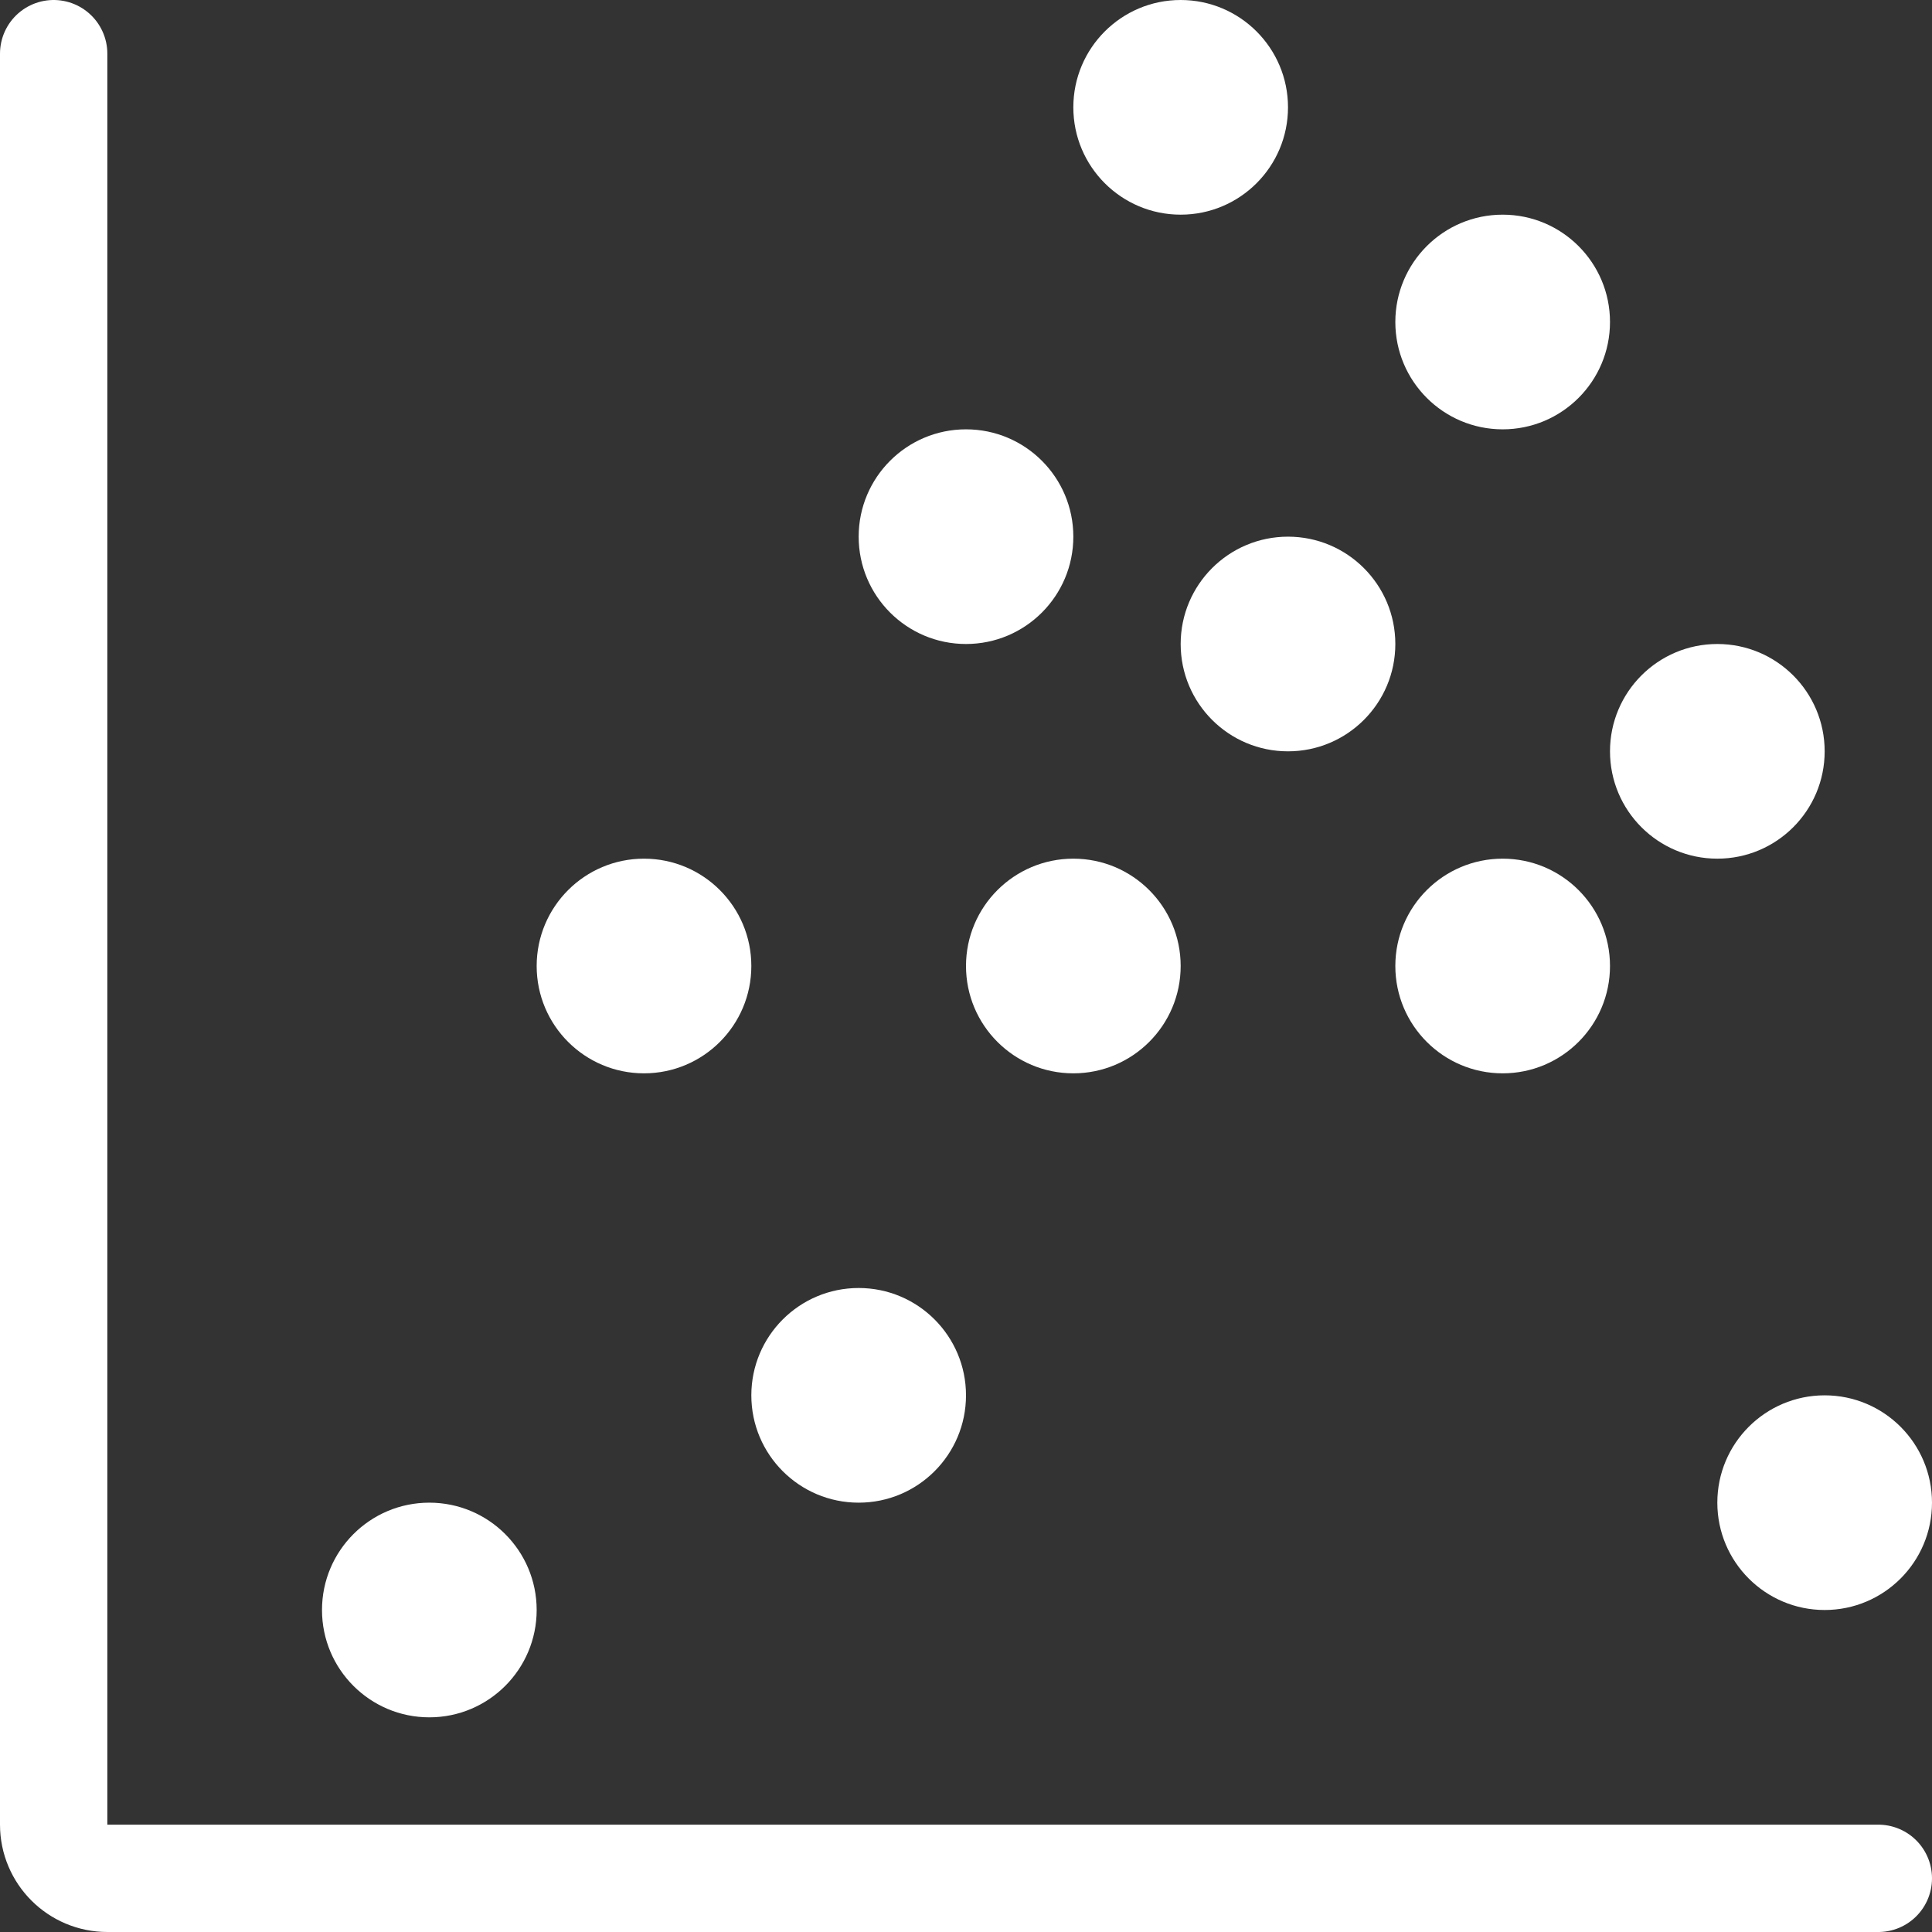
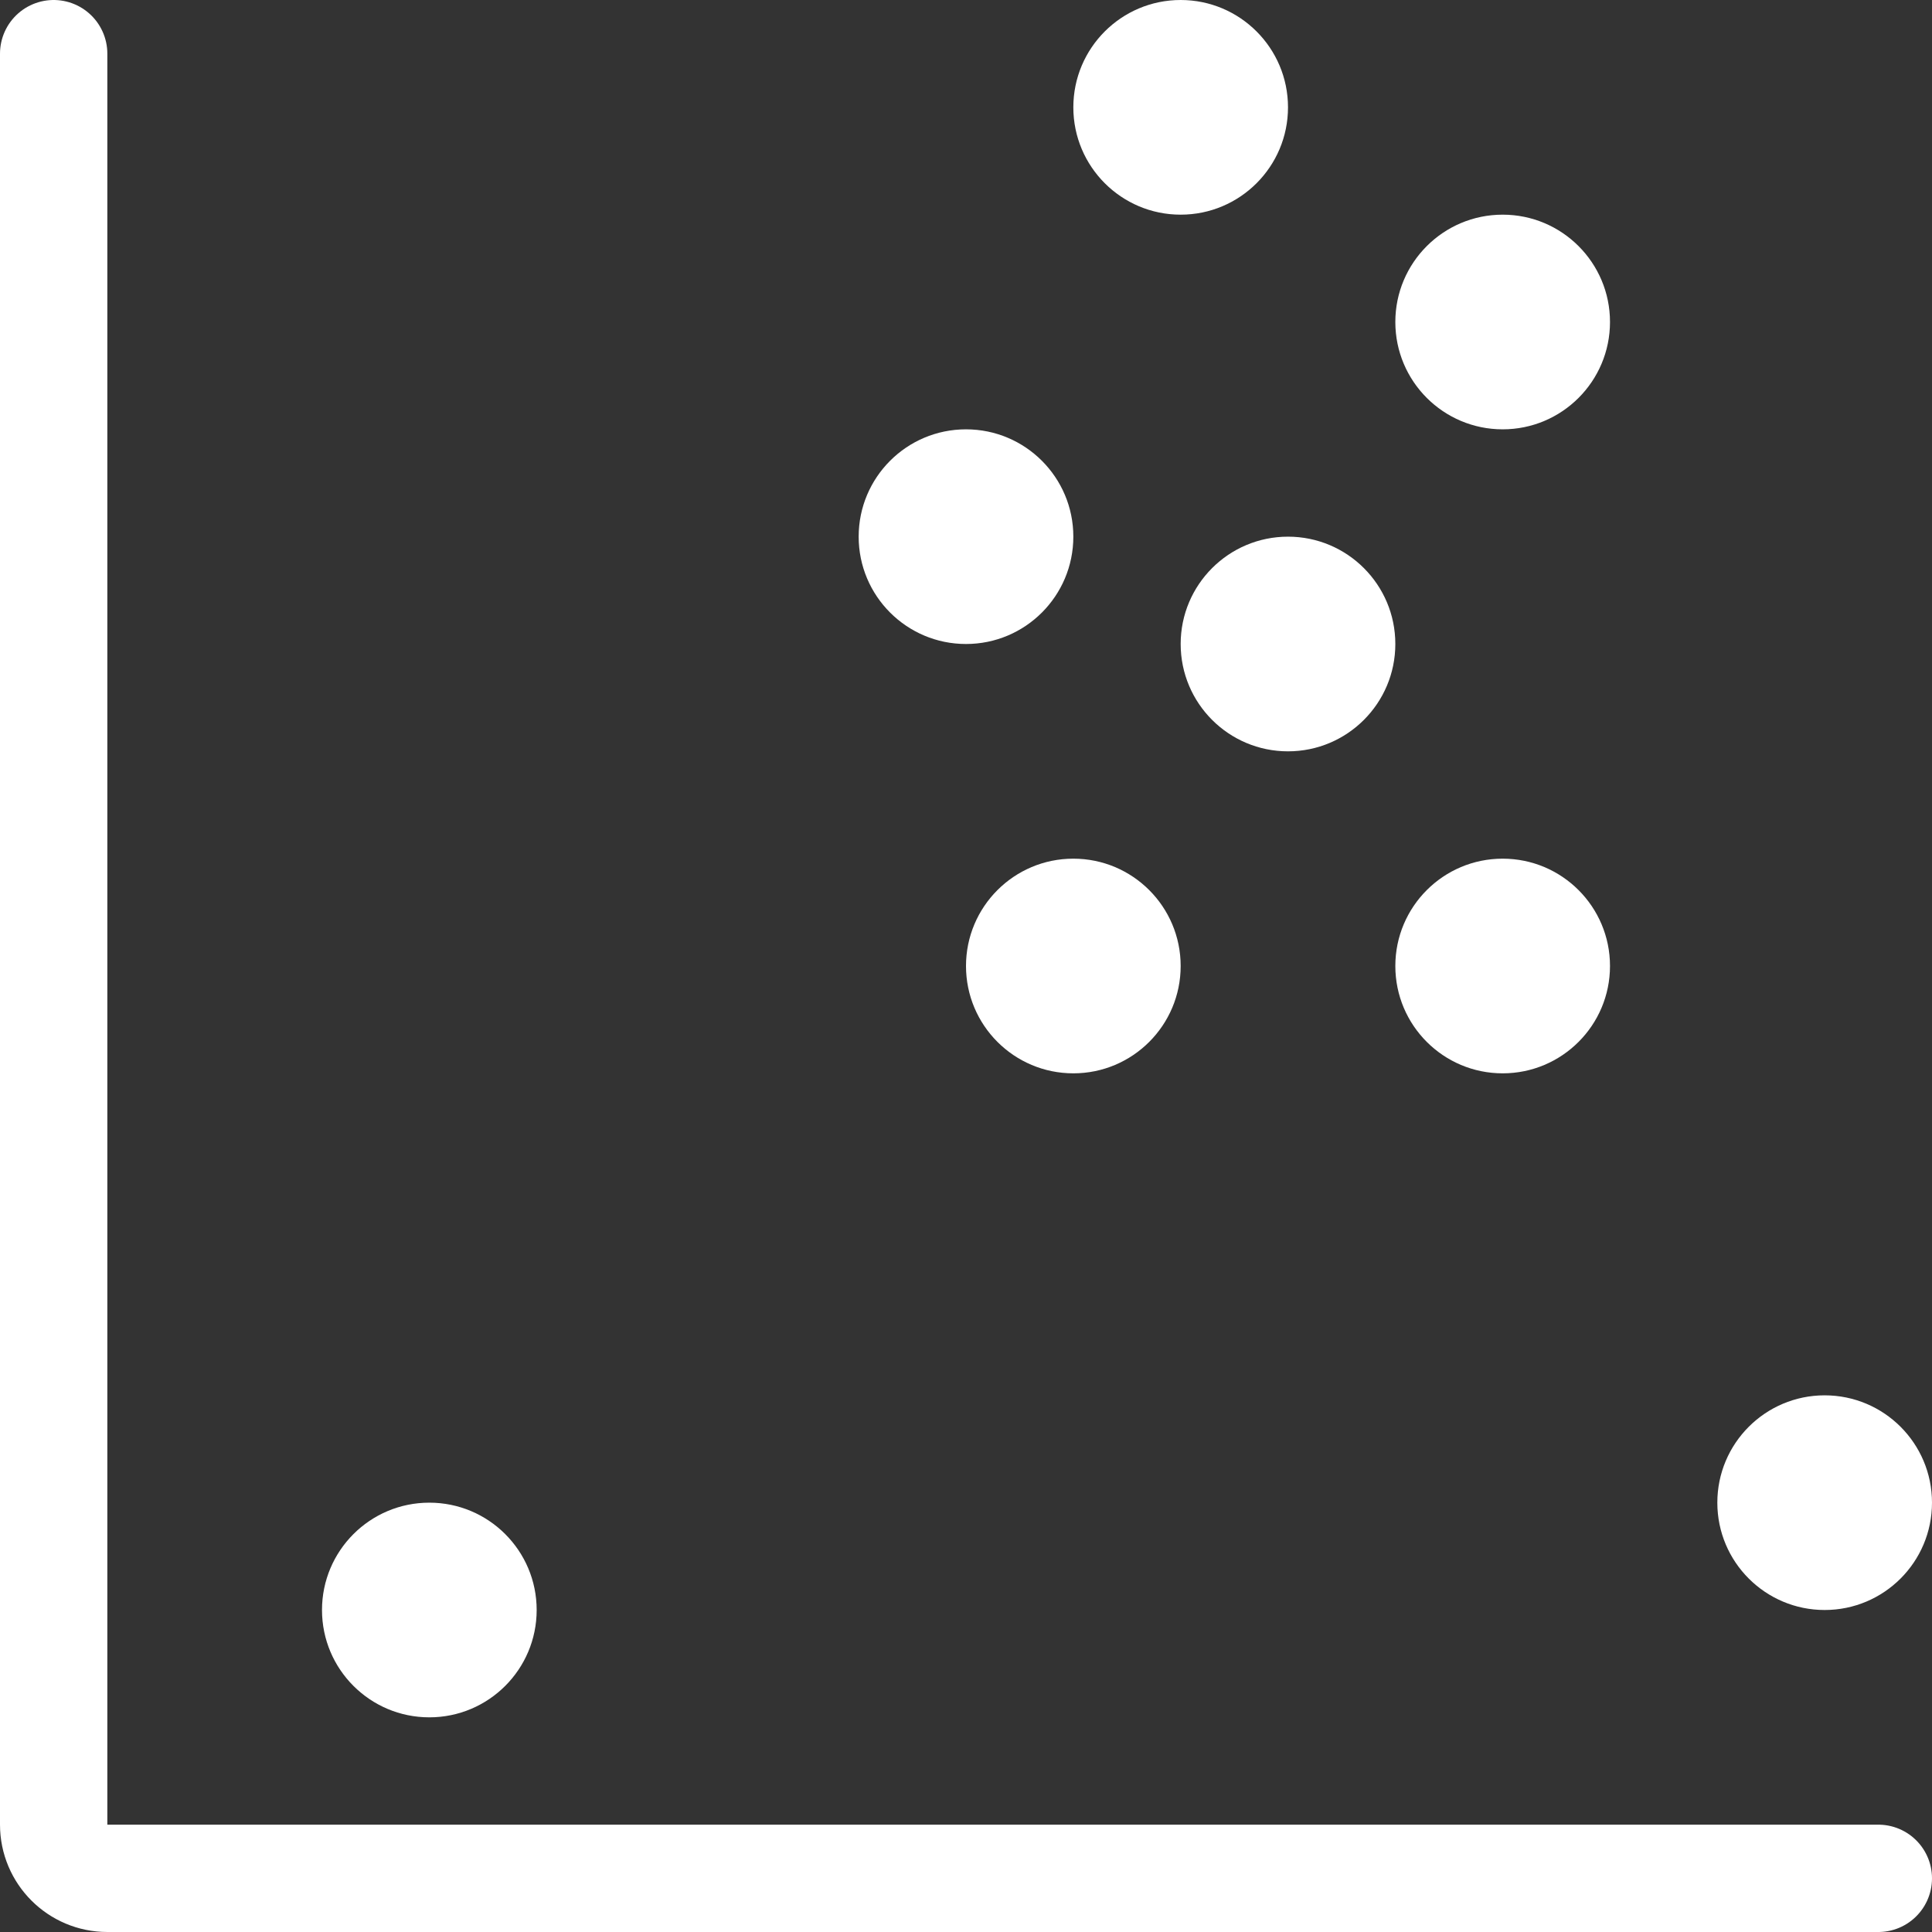
<svg xmlns="http://www.w3.org/2000/svg" width="18" height="18" viewBox="0 0 18 18" fill="none">
  <rect x="0" y="0" width="18" height="18" fill="#333333" stroke="none" />
  <path d="M0.5 0.5V17C0.5 17.276 0.724 17.5 1 17.5H17.5" stroke="white" stroke-linecap="round" />
  <circle cx="4" cy="15" r="1" fill="white" />
-   <circle cx="6" cy="9" r="1" fill="white" />
-   <circle cx="8" cy="13" r="1" fill="white" />
  <circle cx="9" cy="5" r="1" fill="white" />
  <circle cx="10" cy="9" r="1" fill="white" />
  <circle cx="11" cy="1" r="1" fill="white" />
  <circle cx="12" cy="6" r="1" fill="white" />
  <circle cx="14" cy="3" r="1" fill="white" />
  <circle cx="14" cy="9" r="1" fill="white" />
  <circle cx="17" cy="14" r="1" fill="white" />
-   <circle cx="16" cy="7" r="1" fill="white" />
</svg>